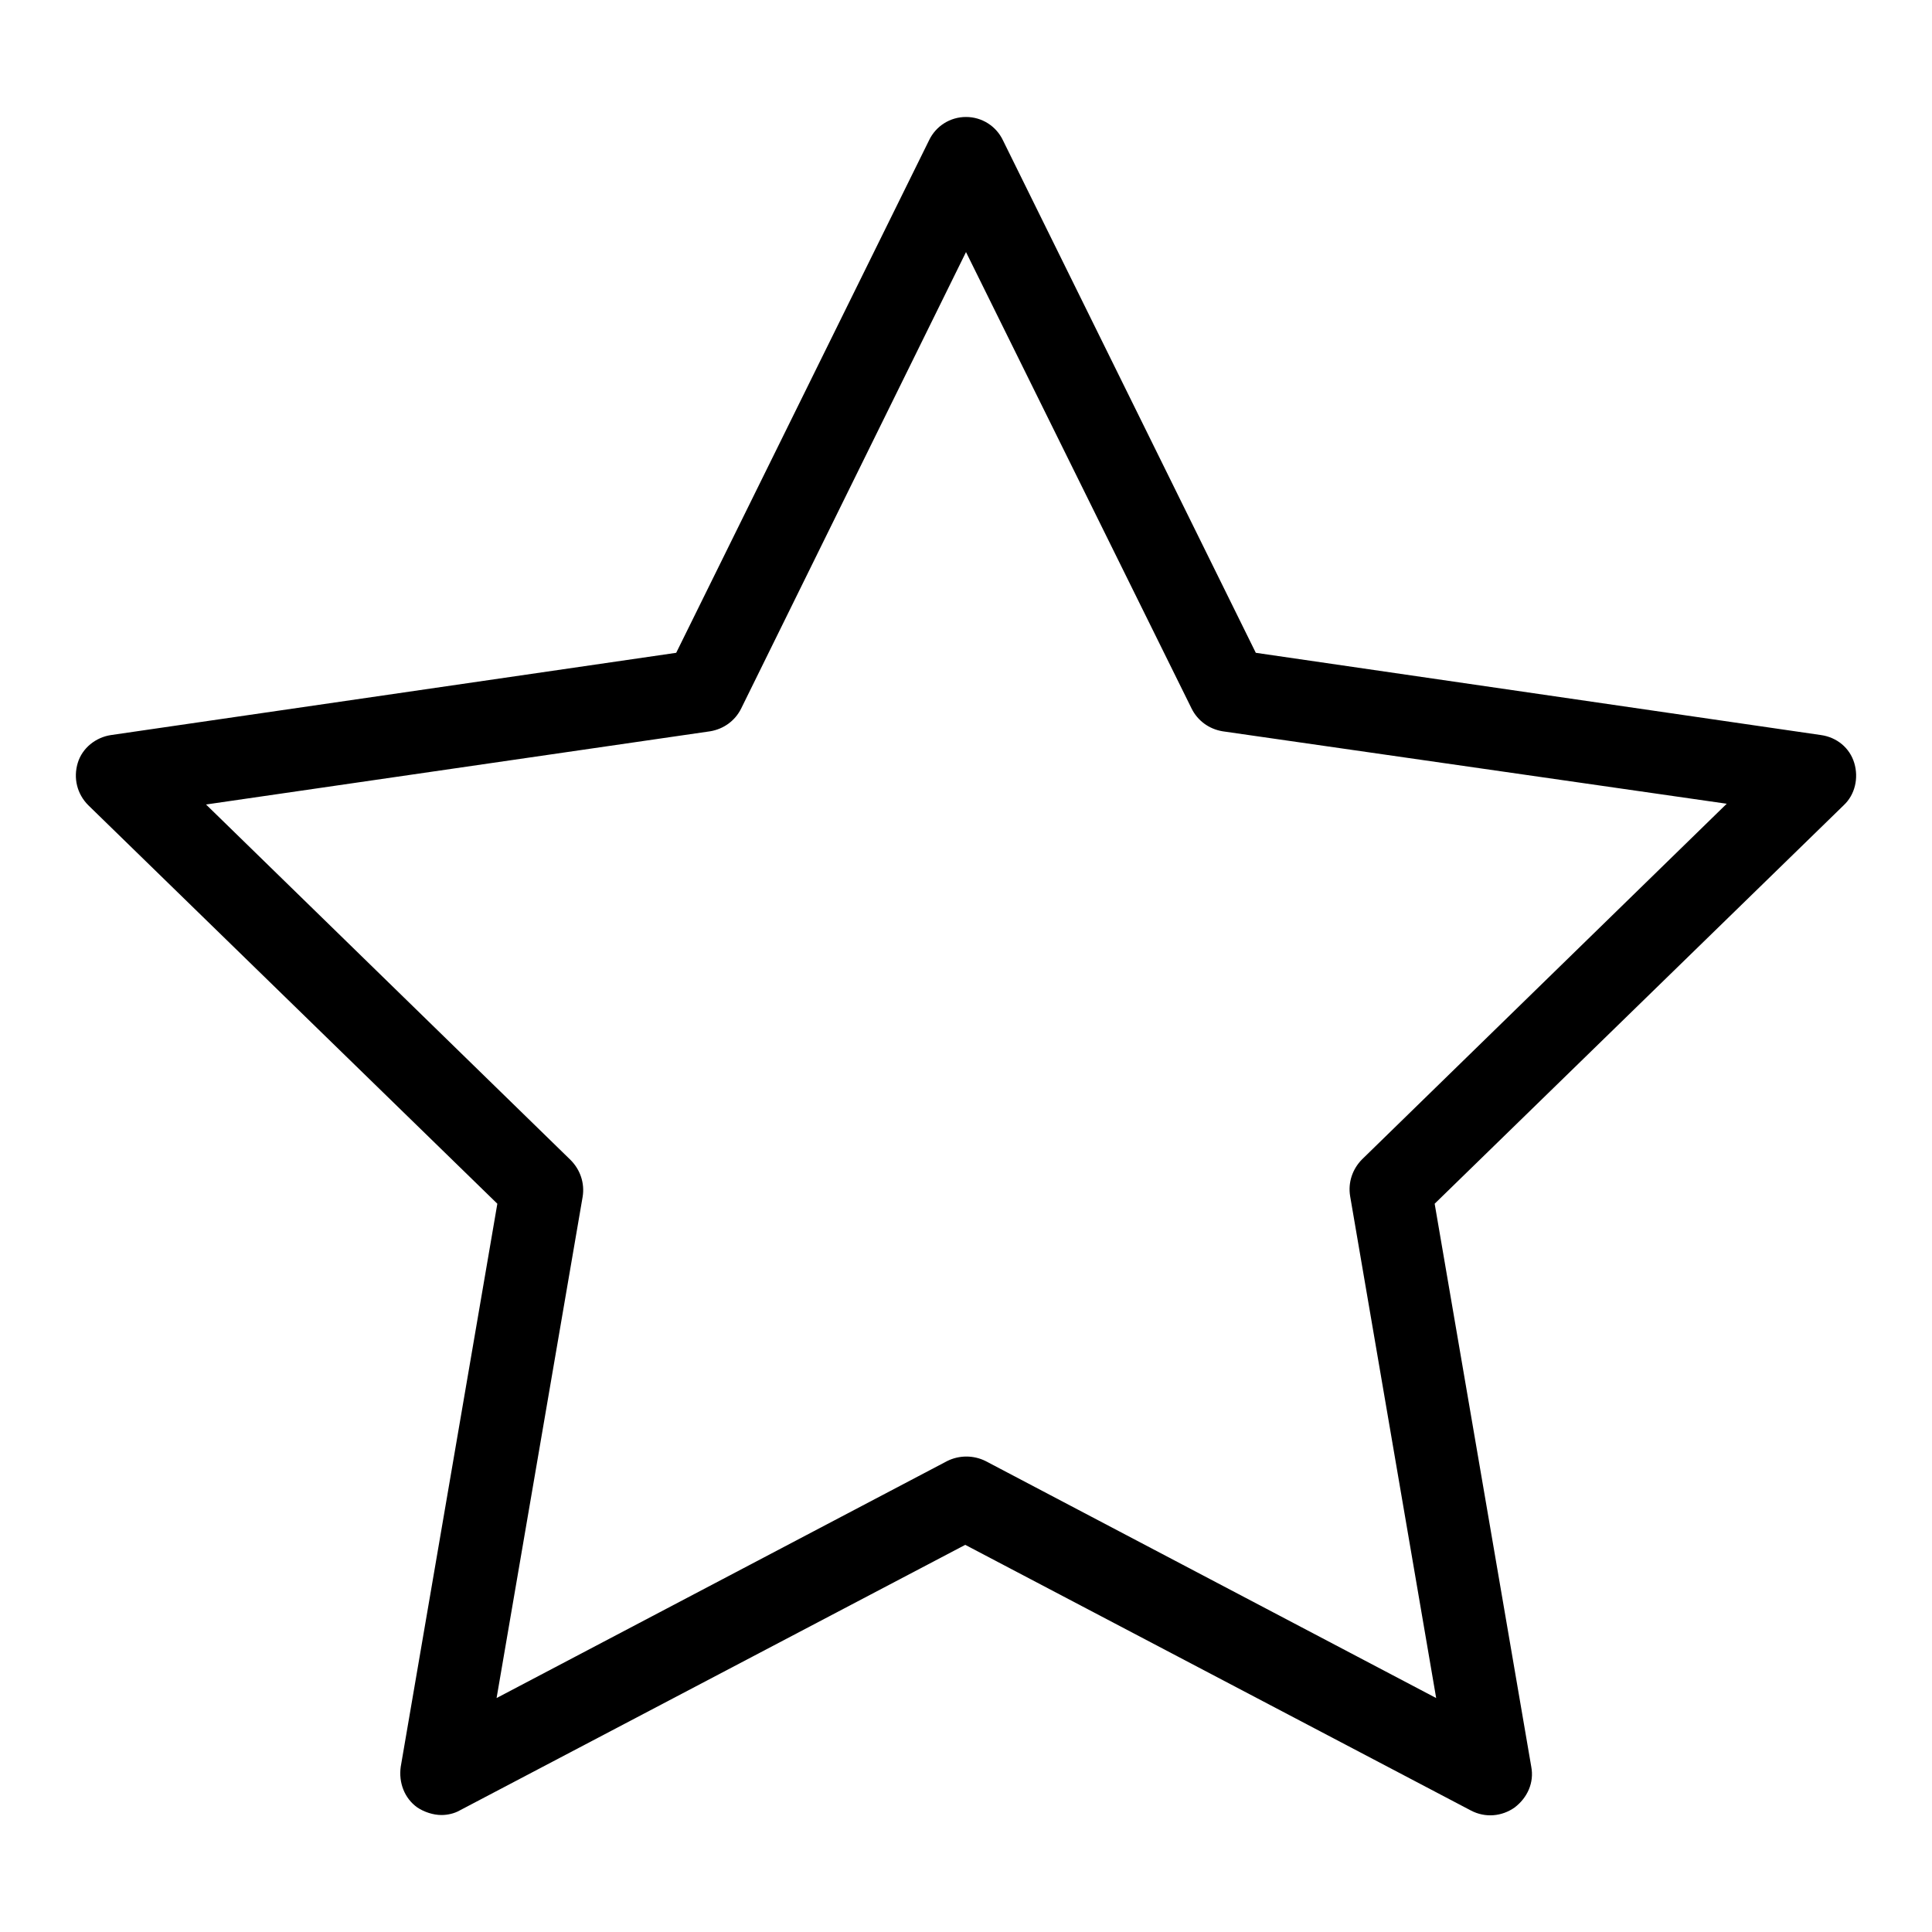
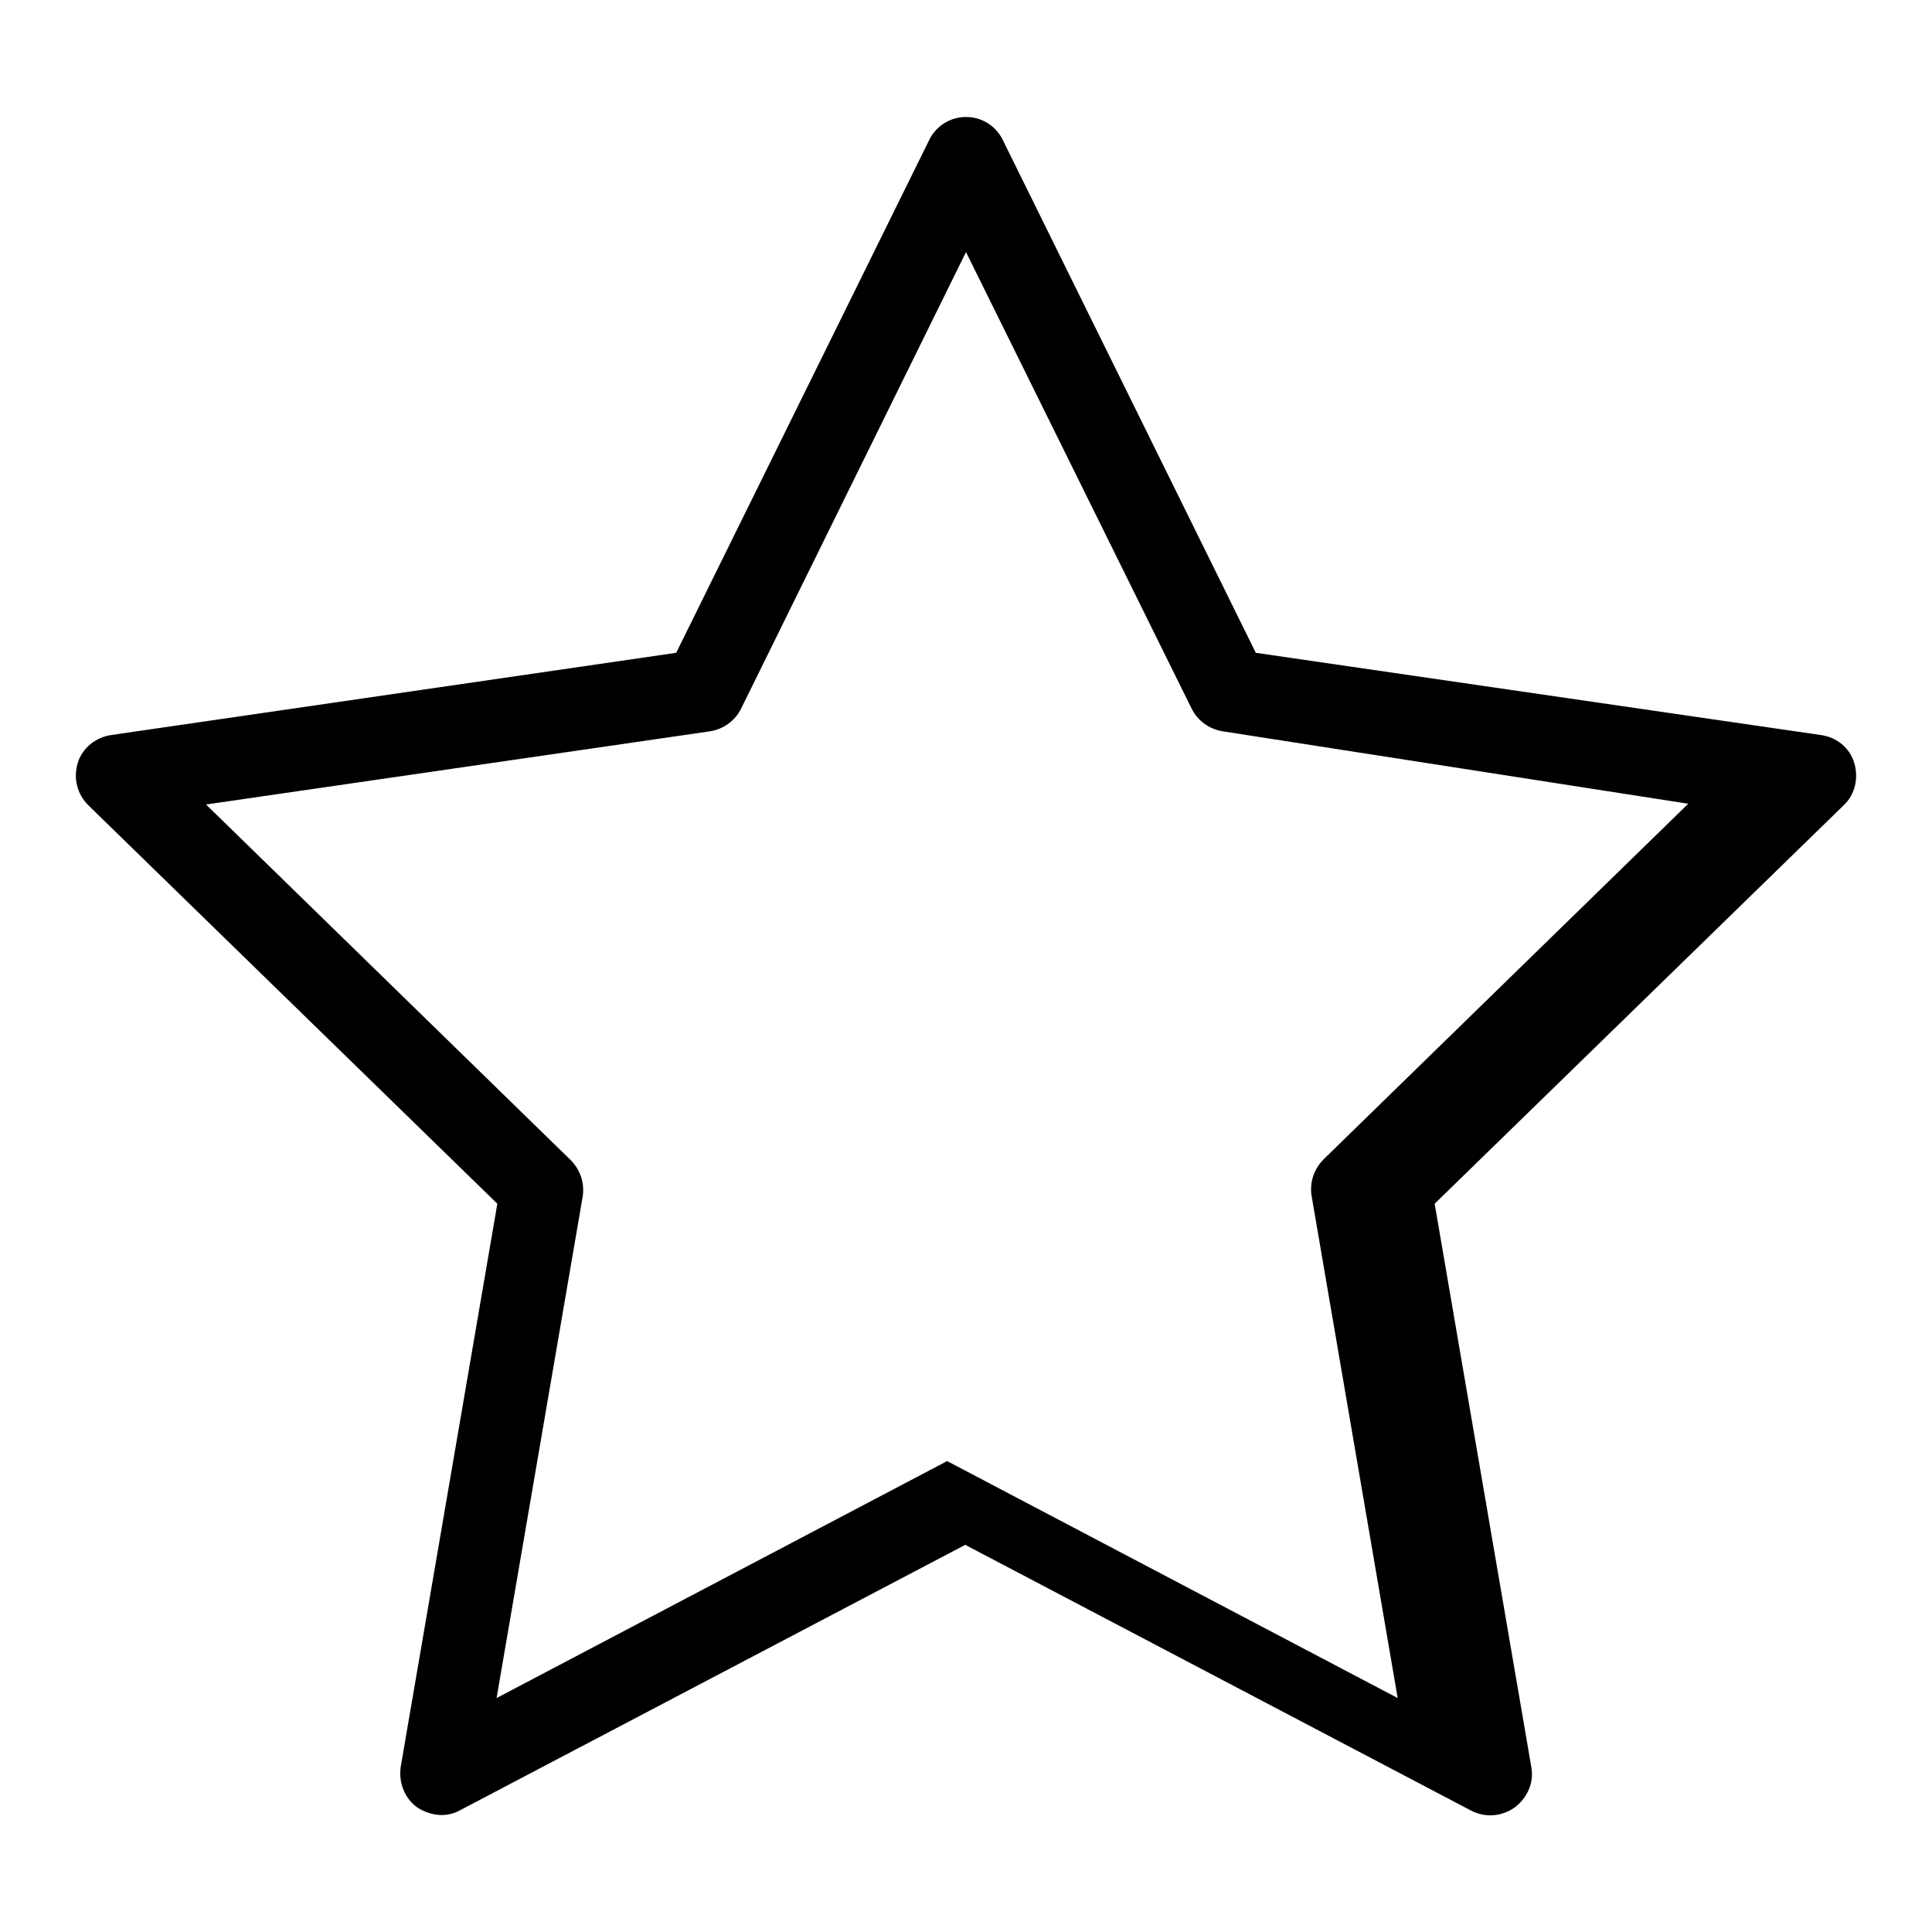
<svg xmlns="http://www.w3.org/2000/svg" version="1.1" x="0px" y="0px" viewBox="0 0 256 256" enable-background="new 0 0 256 256" xml:space="preserve">
  <g>
-     <path fill="#000000" d="M58.5,240.5c-1.1,0-2.3-0.4-3.2-1c-1.7-1.2-2.5-3.3-2.2-5.4l12.8-74.6l-54.2-52.8c-1.5-1.5-2-3.6-1.4-5.6 c0.6-2,2.4-3.4,4.4-3.7l74.9-10.9l33.5-67.9c0.9-1.9,2.8-3.1,4.9-3.1s4,1.2,4.9,3.1l33.5,67.9l74.9,10.9c2.1,0.3,3.8,1.7,4.4,3.7 c0.6,2,0.1,4.2-1.4,5.6l-54.2,52.8l12.8,74.6c0.4,2.1-0.5,4.1-2.2,5.4c-1.7,1.2-3.9,1.4-5.8,0.4l-67-35.2l-67,35.2 C60.2,240.3,59.3,240.5,58.5,240.5z M27.3,106.6l48.3,47.1c1.3,1.3,1.9,3.1,1.6,4.9L65.8,225l59.7-31.4c1.6-0.8,3.5-0.8,5.1,0 l59.7,31.4l-11.4-66.5c-0.3-1.8,0.3-3.6,1.6-4.9l48.3-47.1L162,96.9c-1.8-0.3-3.3-1.4-4.1-3L128,33.4L98.2,93.9 c-0.8,1.6-2.3,2.7-4.1,3L27.3,106.6z" />
+     <path fill="#000000" d="M58.5,240.5c-1.1,0-2.3-0.4-3.2-1c-1.7-1.2-2.5-3.3-2.2-5.4l12.8-74.6l-54.2-52.8c-1.5-1.5-2-3.6-1.4-5.6 c0.6-2,2.4-3.4,4.4-3.7l74.9-10.9l33.5-67.9c0.9-1.9,2.8-3.1,4.9-3.1s4,1.2,4.9,3.1l33.5,67.9l74.9,10.9c2.1,0.3,3.8,1.7,4.4,3.7 c0.6,2,0.1,4.2-1.4,5.6l-54.2,52.8l12.8,74.6c0.4,2.1-0.5,4.1-2.2,5.4c-1.7,1.2-3.9,1.4-5.8,0.4l-67-35.2l-67,35.2 C60.2,240.3,59.3,240.5,58.5,240.5z M27.3,106.6l48.3,47.1c1.3,1.3,1.9,3.1,1.6,4.9L65.8,225l59.7-31.4l59.7,31.4l-11.4-66.5c-0.3-1.8,0.3-3.6,1.6-4.9l48.3-47.1L162,96.9c-1.8-0.3-3.3-1.4-4.1-3L128,33.4L98.2,93.9 c-0.8,1.6-2.3,2.7-4.1,3L27.3,106.6z" />
  </g>
</svg>